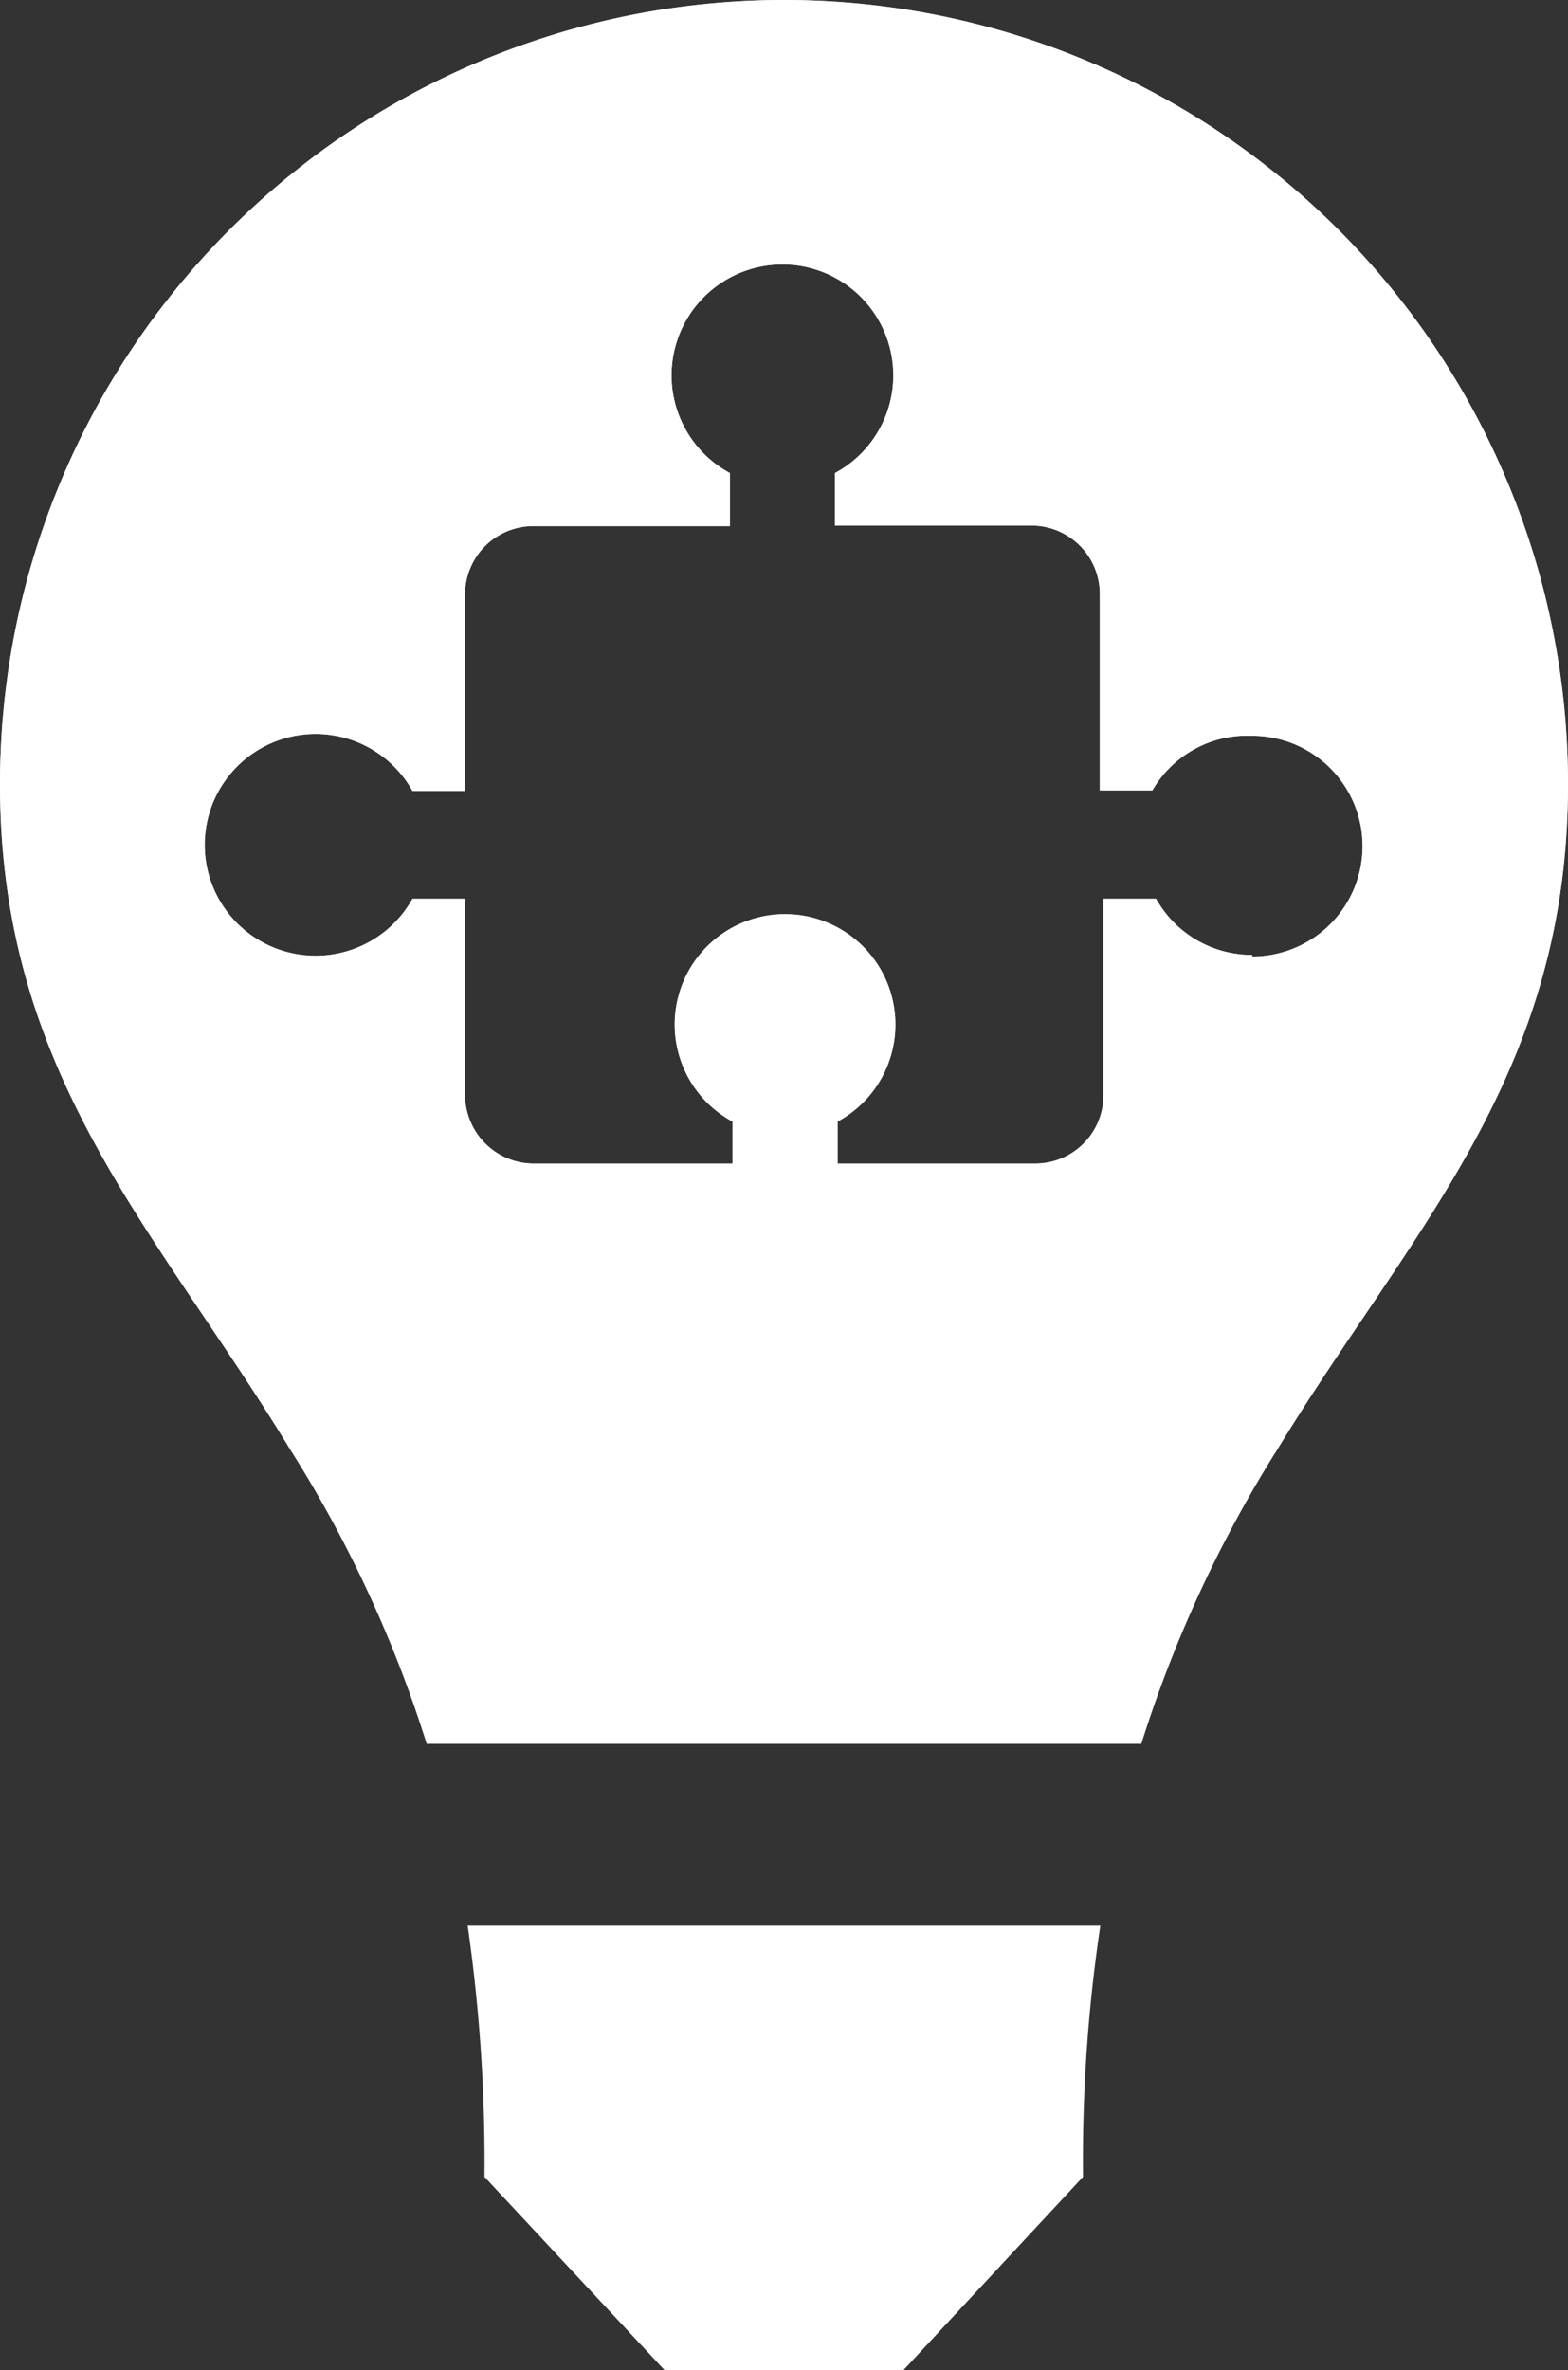
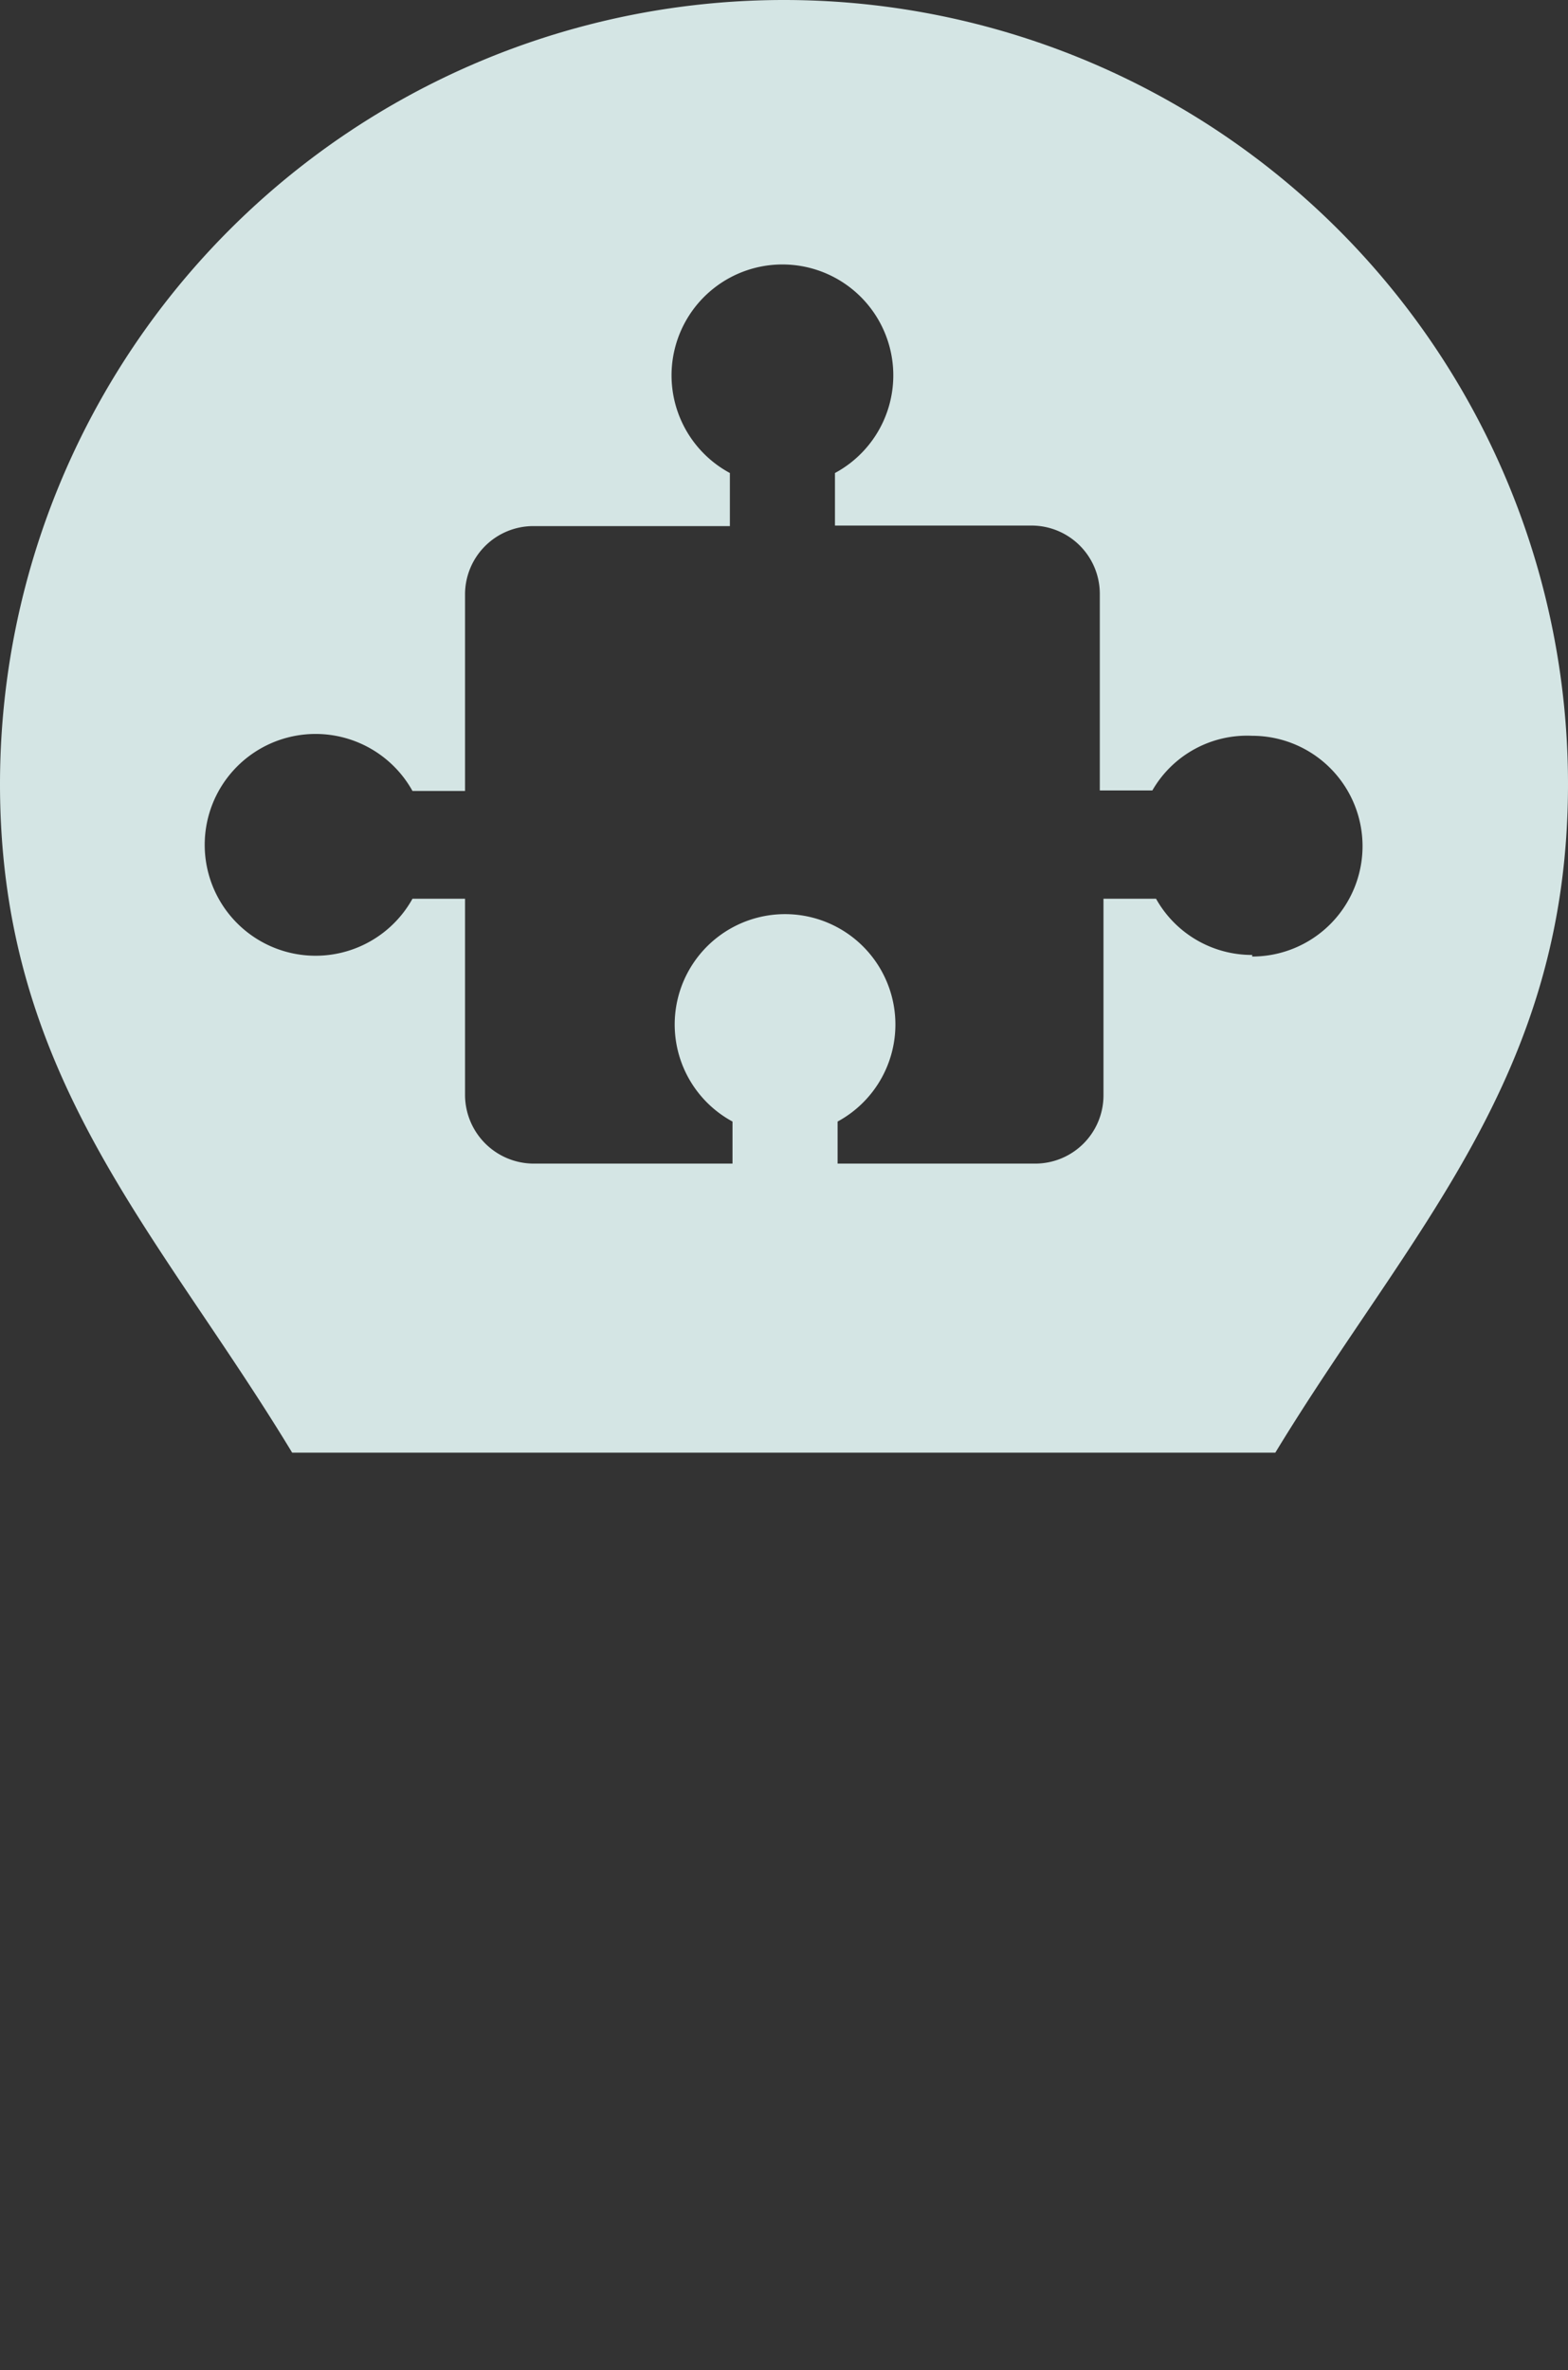
<svg xmlns="http://www.w3.org/2000/svg" viewBox="0 0 29.84 45.1">
  <rect x="0" y="0" width="29.84" height="45.1" fill="#333333" stroke="none" />
  <defs>
    <style>.cls-1{fill:#d4e5e4;}.cls-1,.cls-2{fill-rule:evenodd;}.cls-2{fill:#fff;}</style>
  </defs>
  <g id="Layer_2" data-name="Layer 2">
    <g id="Layer_1-2" data-name="Layer 1">
      <path class="cls-1" d="M14.92,0A14.92,14.92,0,0,0,0,14.92c0,5.58,3,8.49,5.56,12.72H24.27c2.57-4.23,5.57-7.14,5.57-12.72A14.92,14.92,0,0,0,14.92,0Zm8.91,18.17A2.09,2.09,0,0,1,22,17.1H21v3.74a1.3,1.3,0,0,1-1.3,1.3H15.94v-.8a2.1,2.1,0,1,0-2,0v.8H10.15a1.31,1.31,0,0,1-1.3-1.3V17.1h-1a2.11,2.11,0,1,1,0-2.05h1V11.31a1.3,1.3,0,0,1,1.3-1.3h3.74V9a2.11,2.11,0,1,1,2,0v1h3.74a1.3,1.3,0,0,1,1.3,1.3v3.74h1A2.08,2.08,0,0,1,23.83,14a2.1,2.1,0,1,1,0,4.2Z" />
-       <path class="cls-2" d="M14.92,0A14.92,14.92,0,0,0,0,14.92c0,5.58,3,8.49,5.56,12.72a23.7,23.7,0,0,1,2.56,5.54h13.6a24.11,24.11,0,0,1,2.55-5.54c2.57-4.23,5.57-7.14,5.57-12.72A14.92,14.92,0,0,0,14.92,0Zm8.91,18.17A2.09,2.09,0,0,1,22,17.1H21v3.74a1.3,1.3,0,0,1-1.3,1.3H15.94v-.8a2.1,2.1,0,1,0-2,0v.8H10.15a1.31,1.31,0,0,1-1.3-1.3V17.1h-1a2.11,2.11,0,1,1,0-2.05h1V11.31a1.3,1.3,0,0,1,1.3-1.3h3.74V9a2.11,2.11,0,1,1,2,0v1h3.74a1.3,1.3,0,0,1,1.3,1.3v3.74h1A2.08,2.08,0,0,1,23.83,14a2.1,2.1,0,1,1,0,4.2ZM8.9,36.64a31.55,31.55,0,0,1,.32,4.78l3.43,3.68h4.54l3.42-3.68a30.23,30.23,0,0,1,.33-4.78Z" />
    </g>
  </g>
</svg>